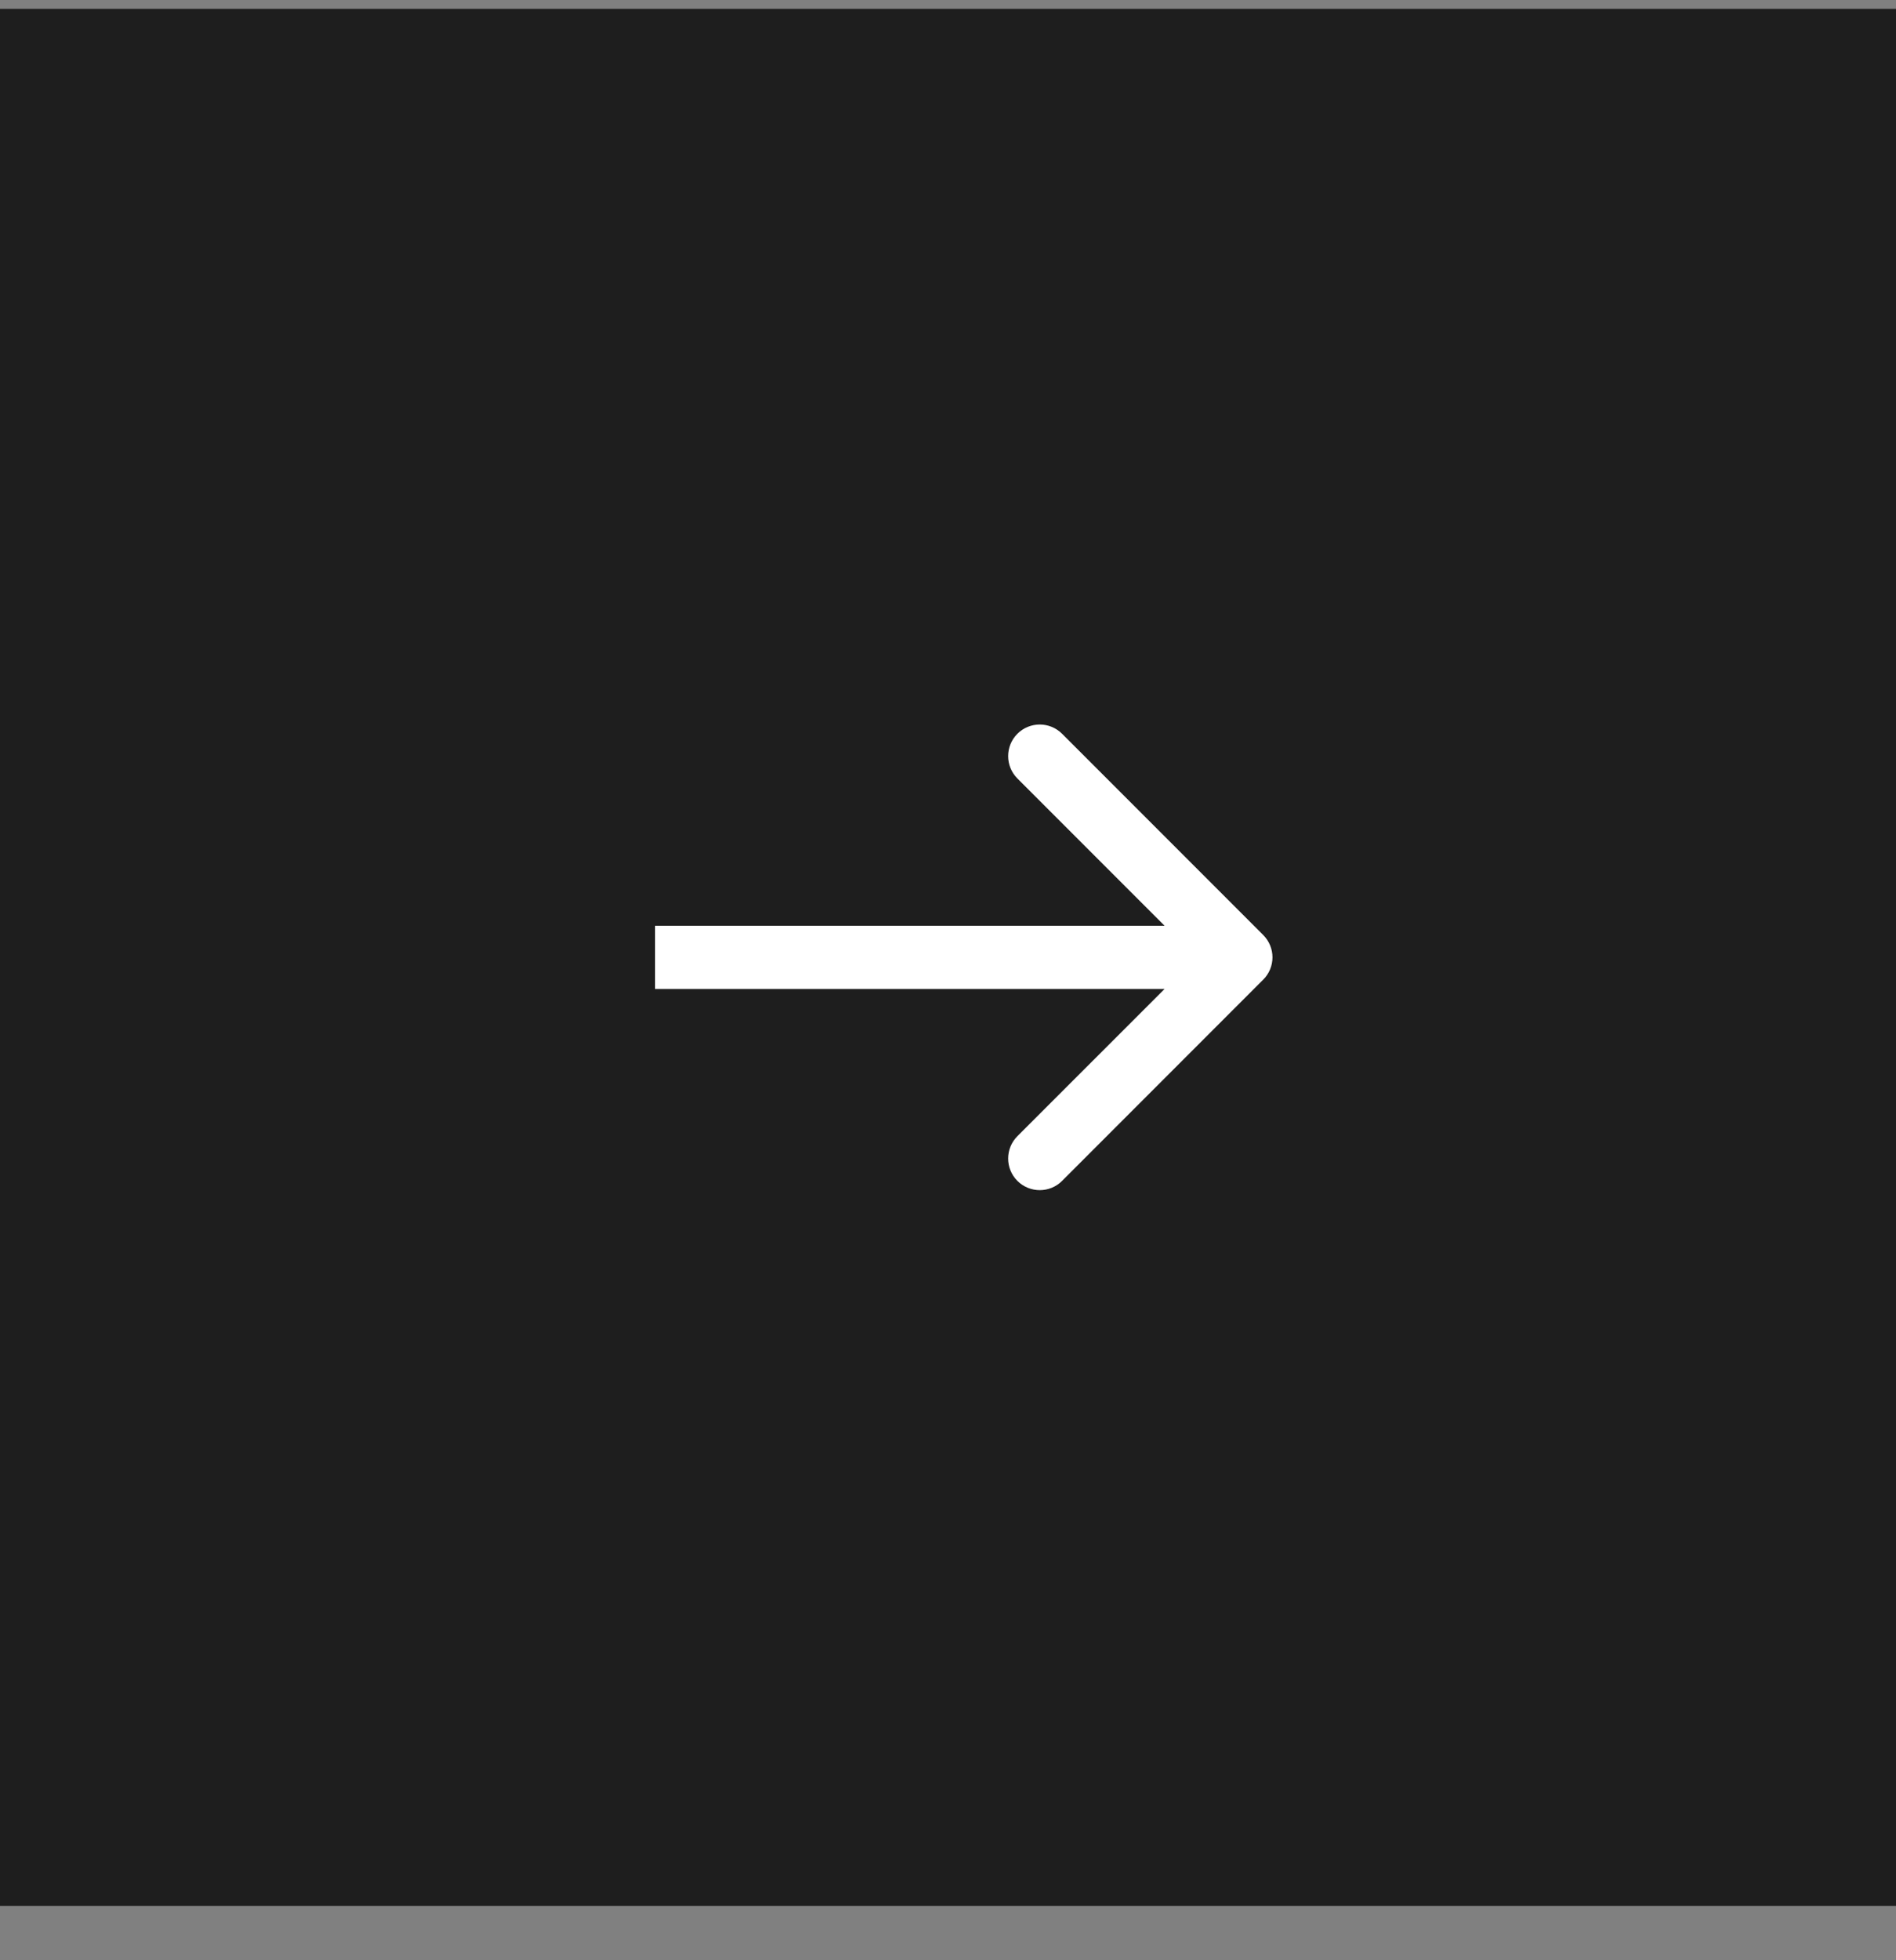
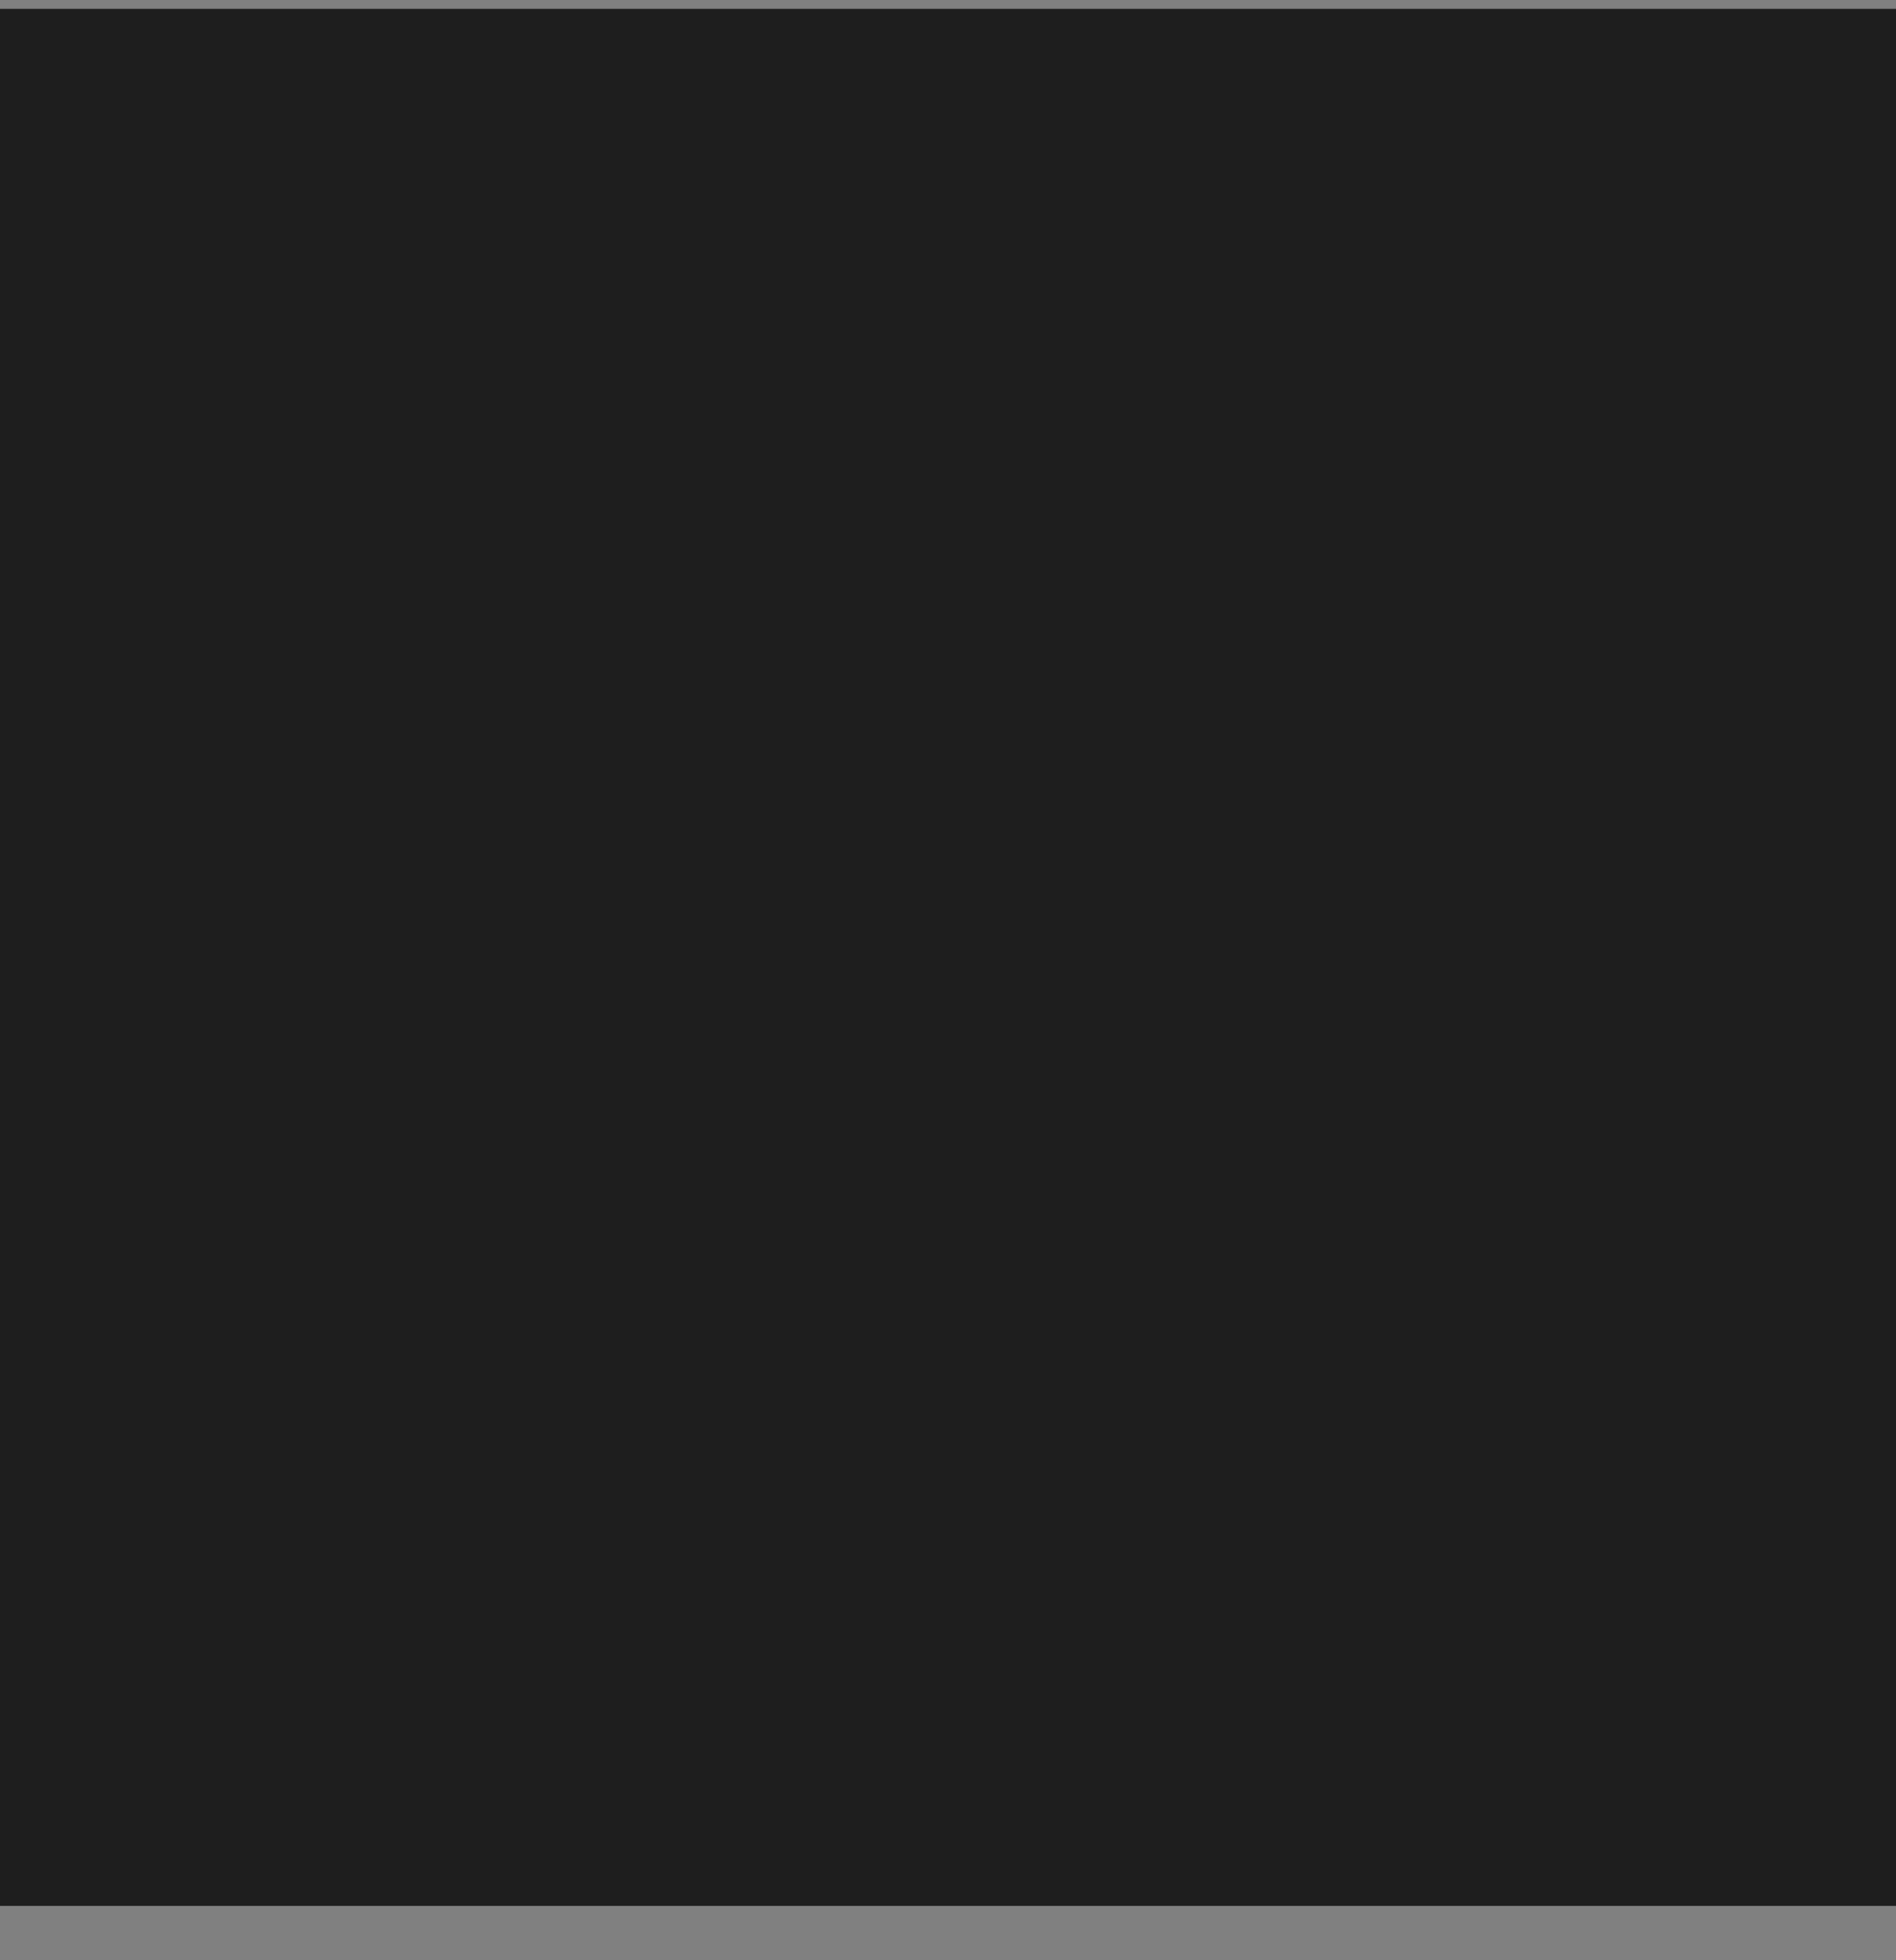
<svg xmlns="http://www.w3.org/2000/svg" width="30" height="31" viewBox="0 0 30 31" fill="none">
  <rect x="0" y="0" width="30" height="31" fill="#808080" stroke="none" />
  <rect width="30" height="30" transform="matrix(-1 0 0 1 30 0.14)" fill="#1E1E1E" />
-   <path d="M19.987 14.786C20.183 14.981 20.183 15.298 19.987 15.493L16.805 18.675C16.61 18.87 16.294 18.87 16.098 18.675C15.903 18.48 15.903 18.163 16.098 17.968L18.927 15.14L16.098 12.311C15.903 12.116 15.903 11.799 16.098 11.604C16.294 11.409 16.61 11.409 16.805 11.604L19.987 14.786ZM10.366 15.14L10.366 14.64L19.634 14.64L19.634 15.14L19.634 15.64L10.366 15.64L10.366 15.14Z" fill="white" />
</svg>